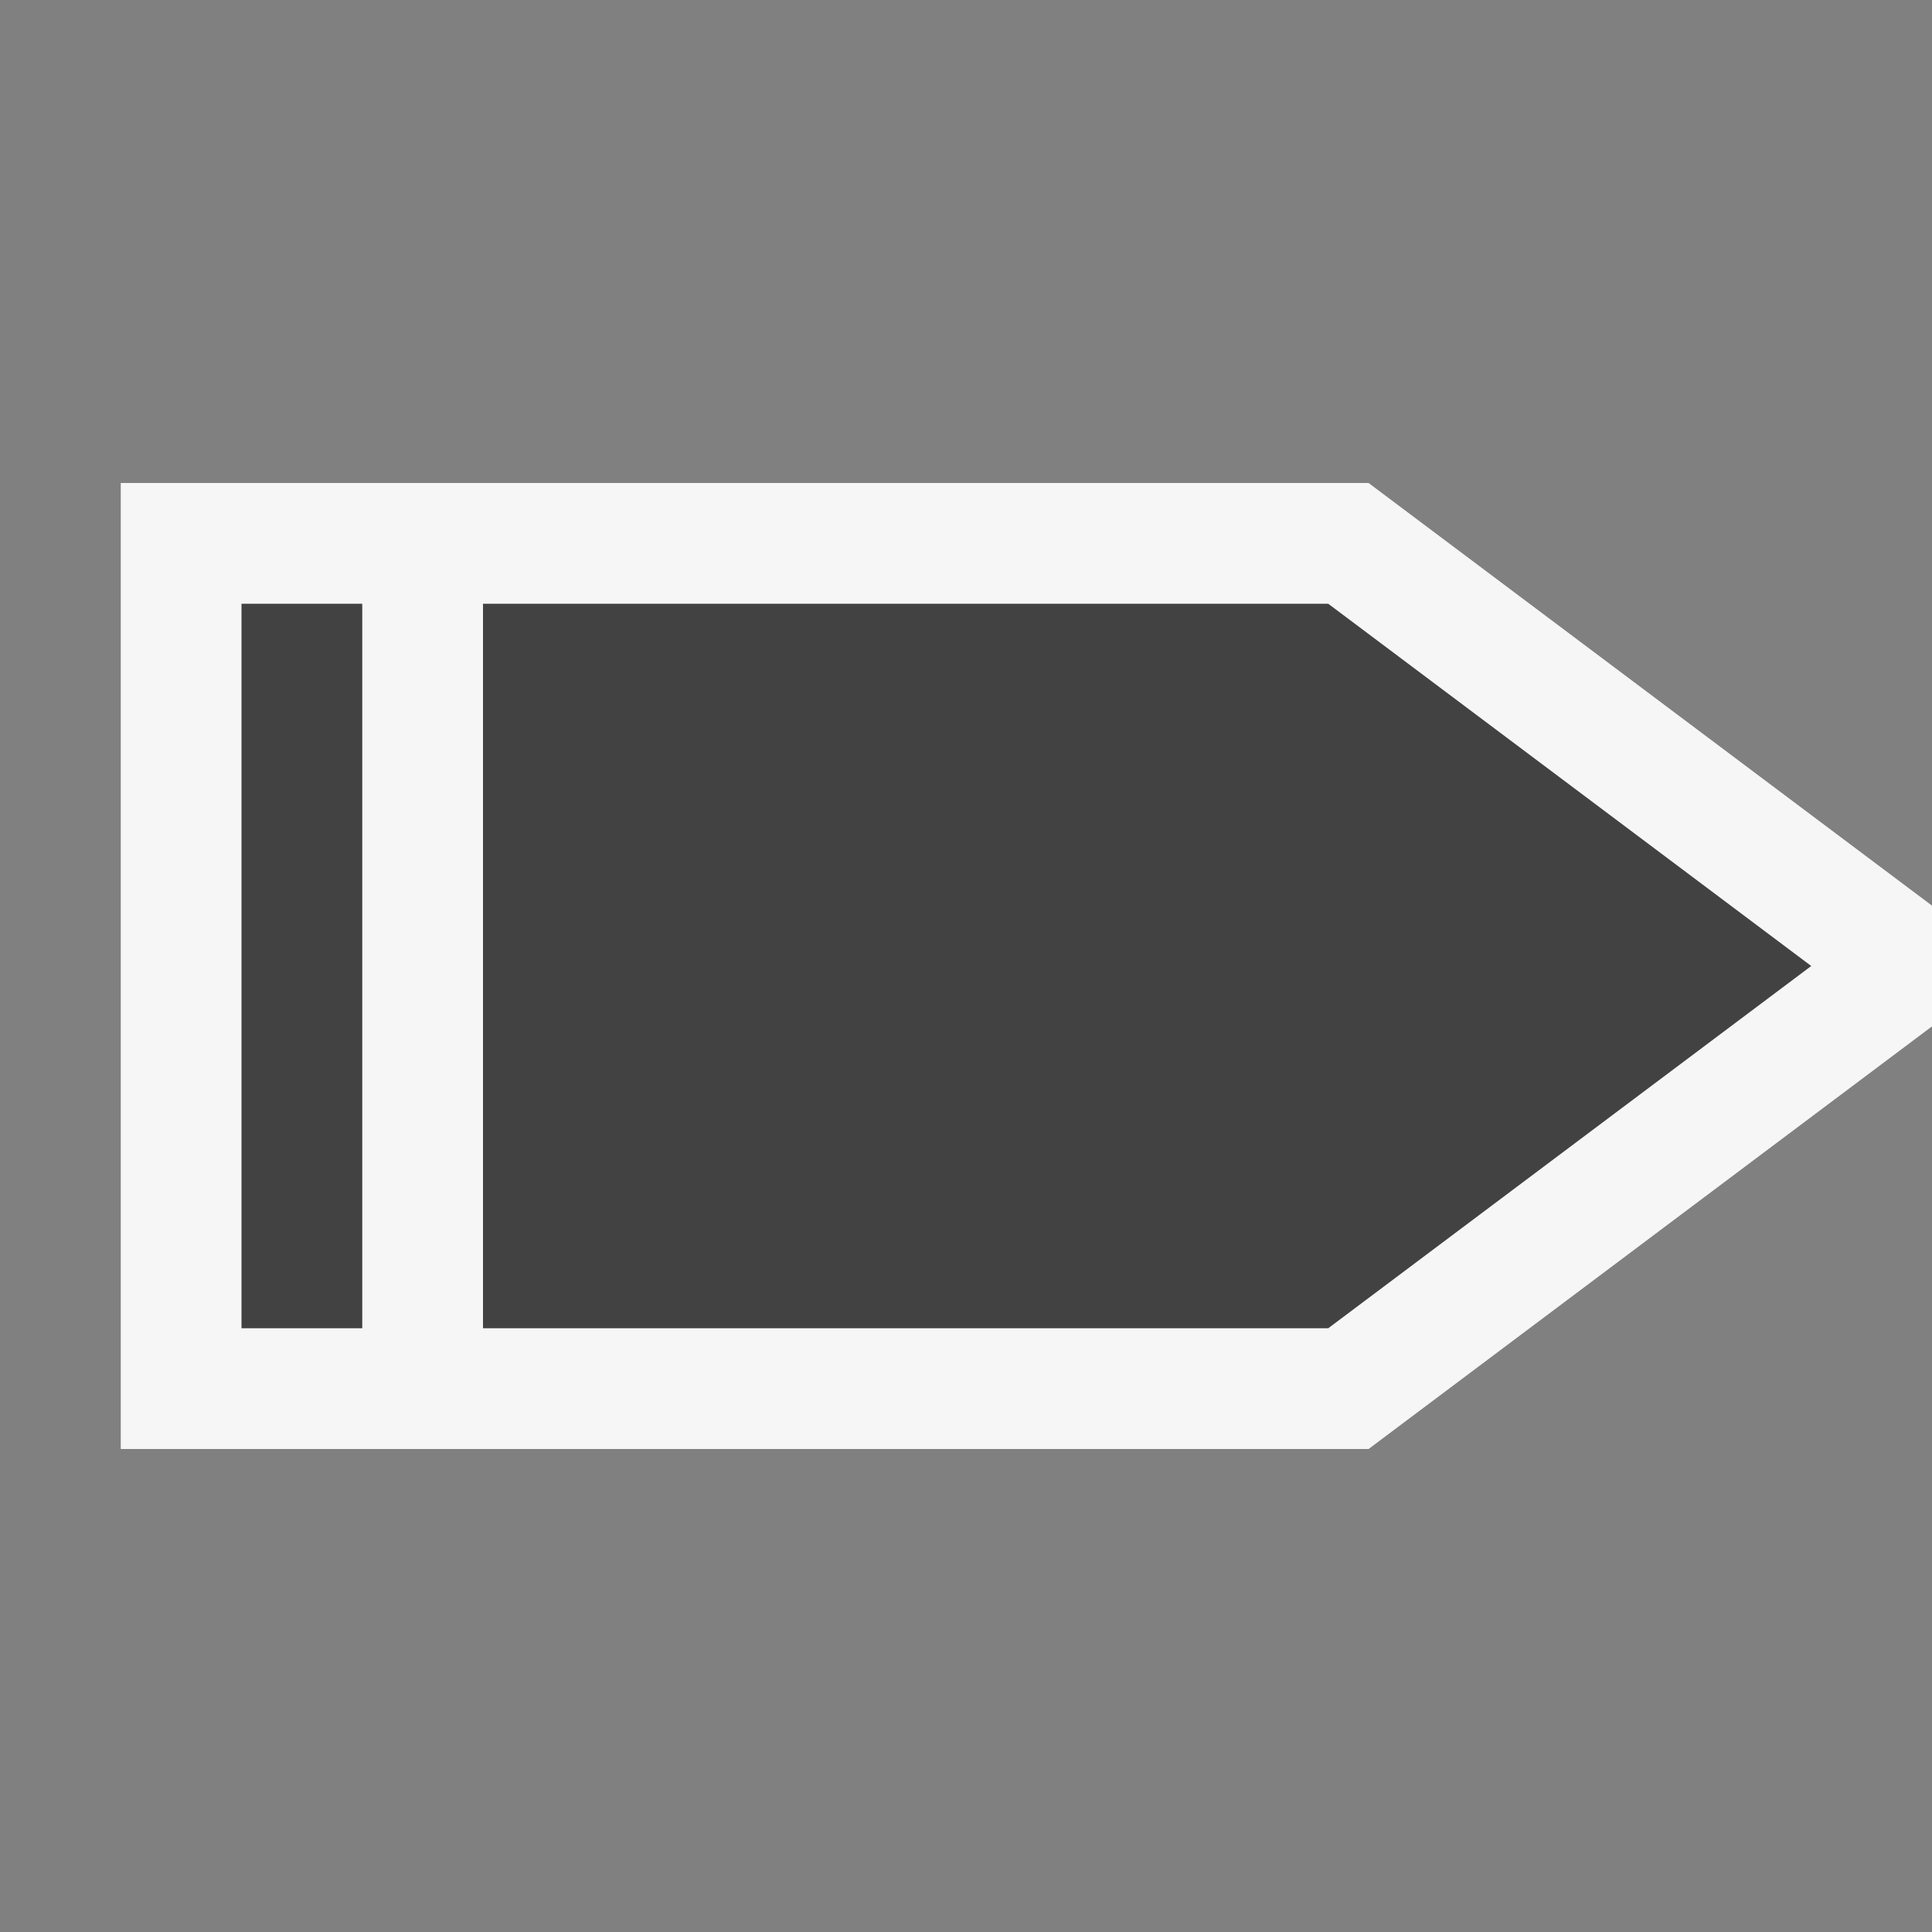
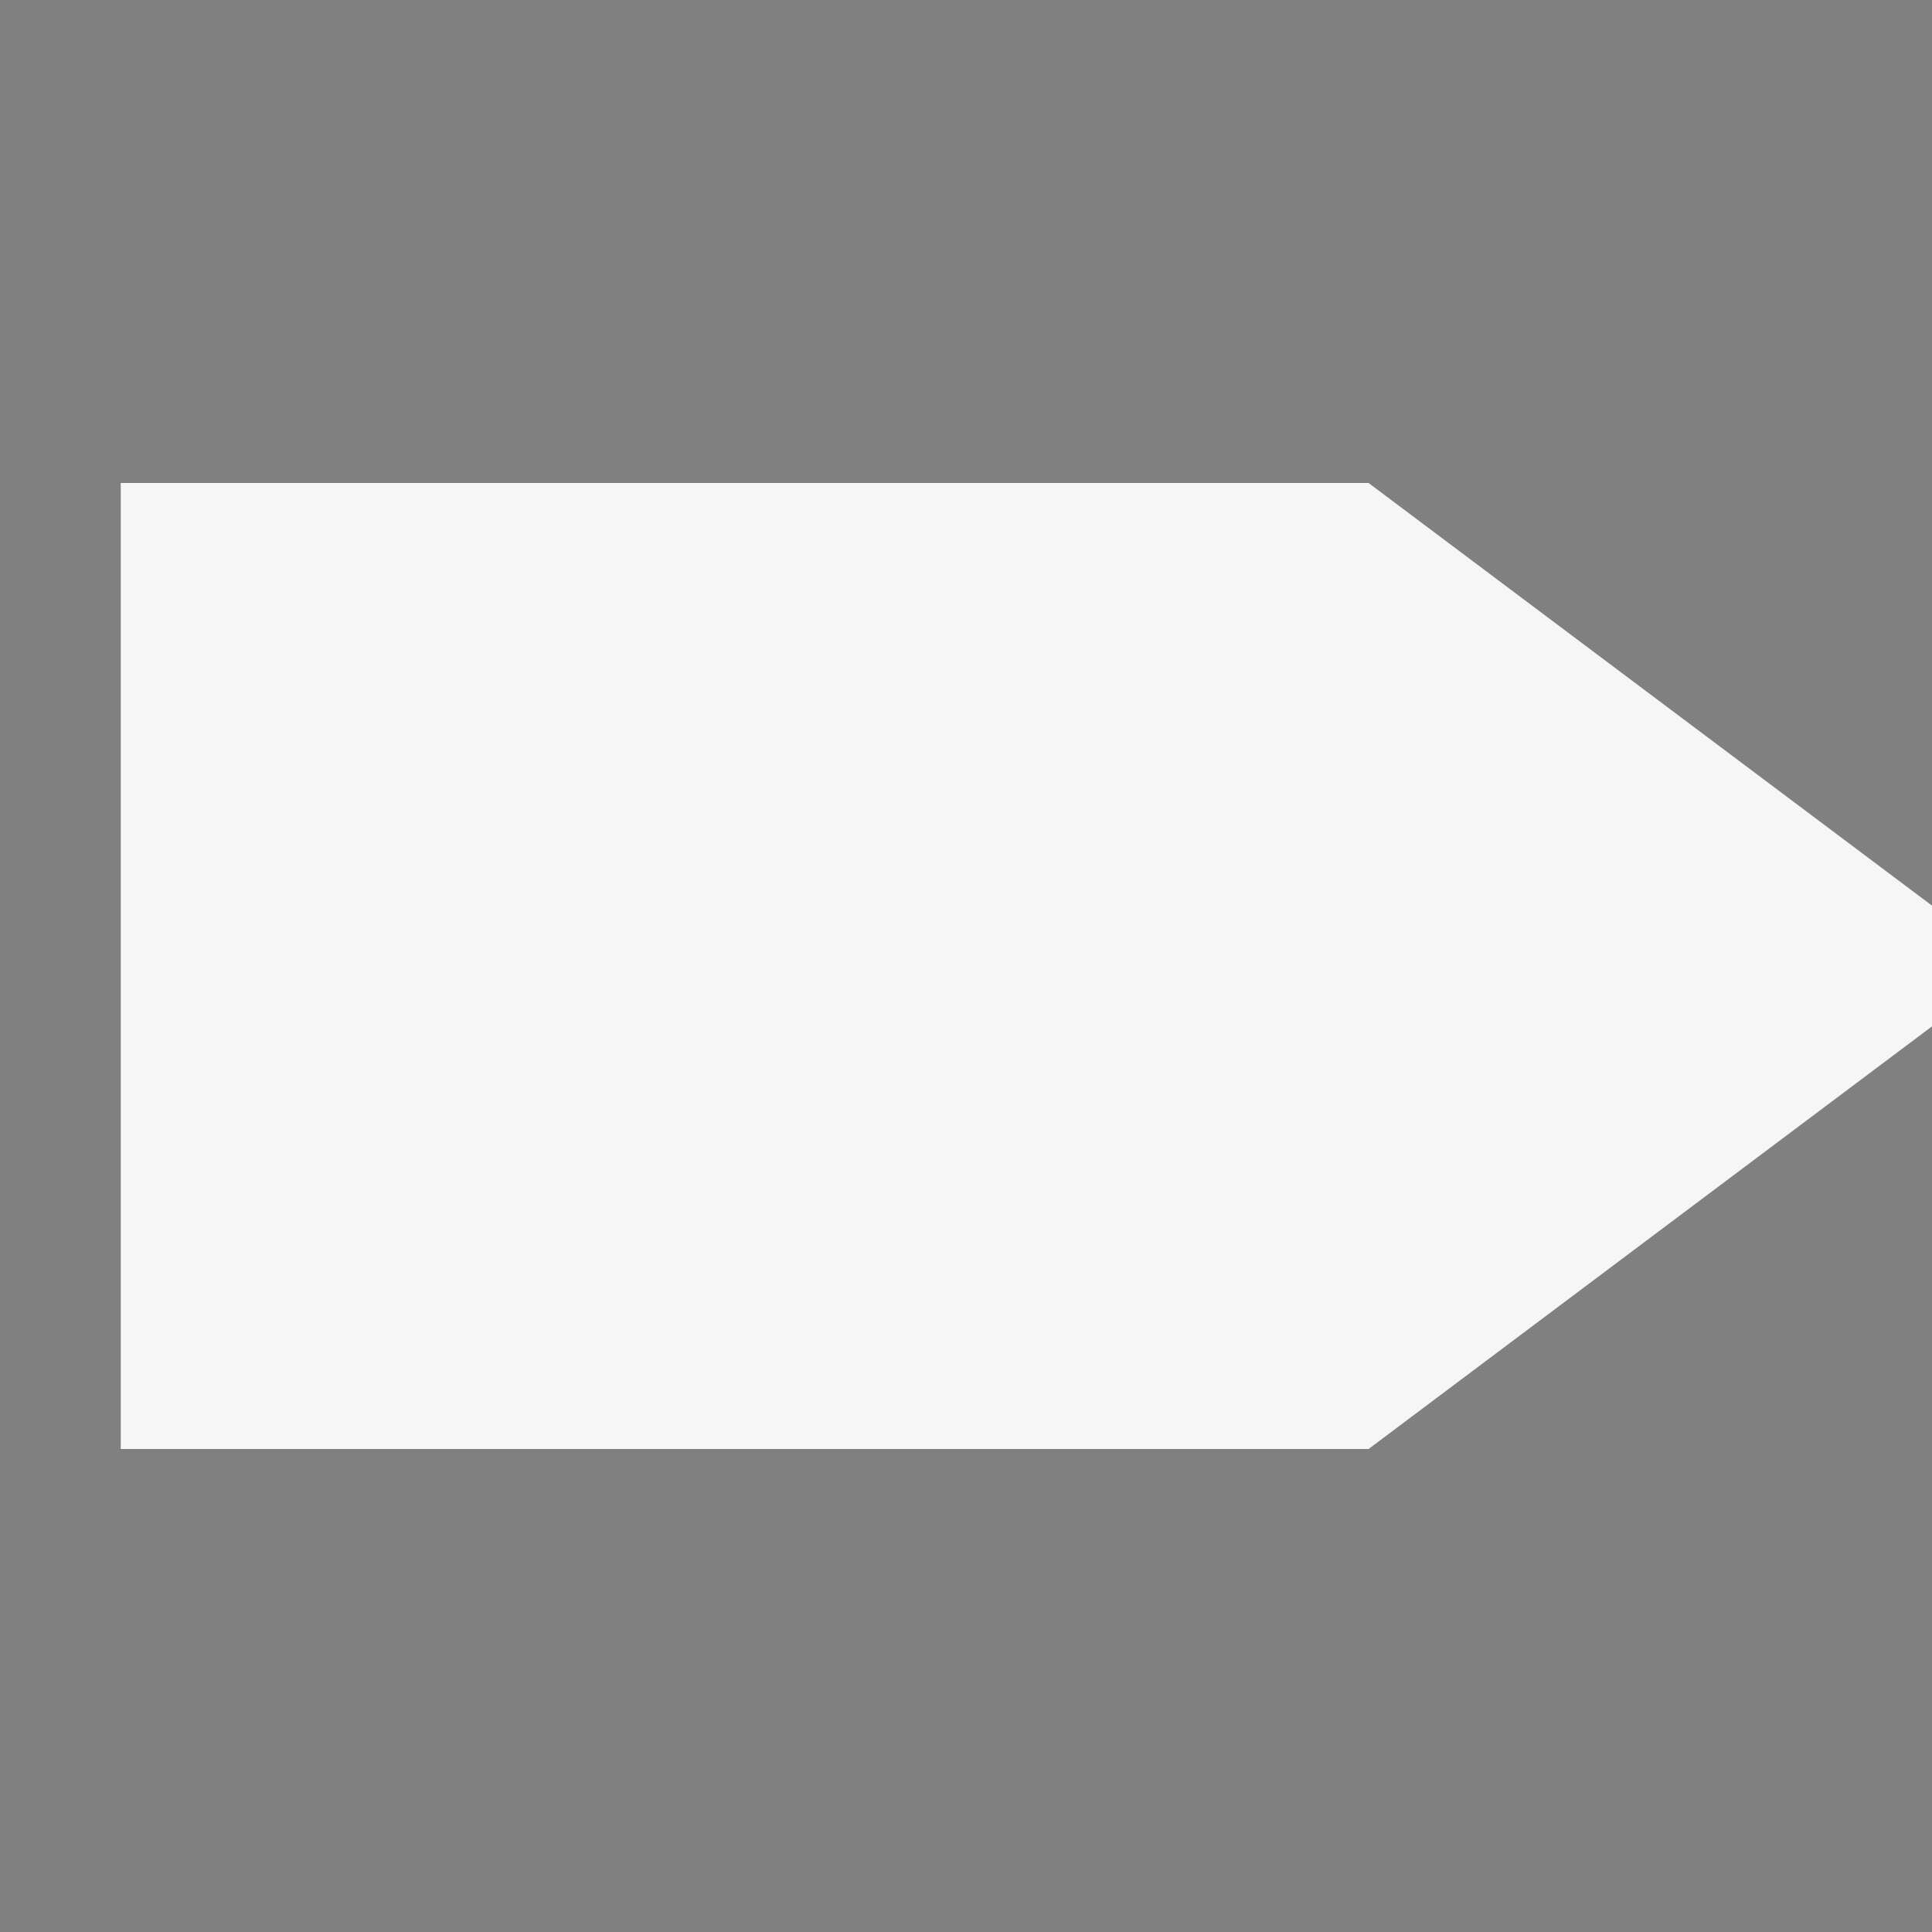
<svg xmlns="http://www.w3.org/2000/svg" viewBox="0 0 16 16">
  <rect x="0" y="0" width="16" height="16" fill="#808080" stroke="none" />
  <style>.st0{opacity:0}.st0,.st1{fill:#f6f6f6}.st2{fill:#424242}</style>
  <g id="outline">
    <path class="st0" d="M0 0h16v16H0z" />
    <path class="st1" d="M11.334 4H1v8h10.334L16 8.5v-1z" />
  </g>
  <g id="icon_x5F_bg">
-     <path class="st2" d="M11 5H4v6h7l4-3zM2 5h1v6H2z" />
-   </g>
+     </g>
</svg>